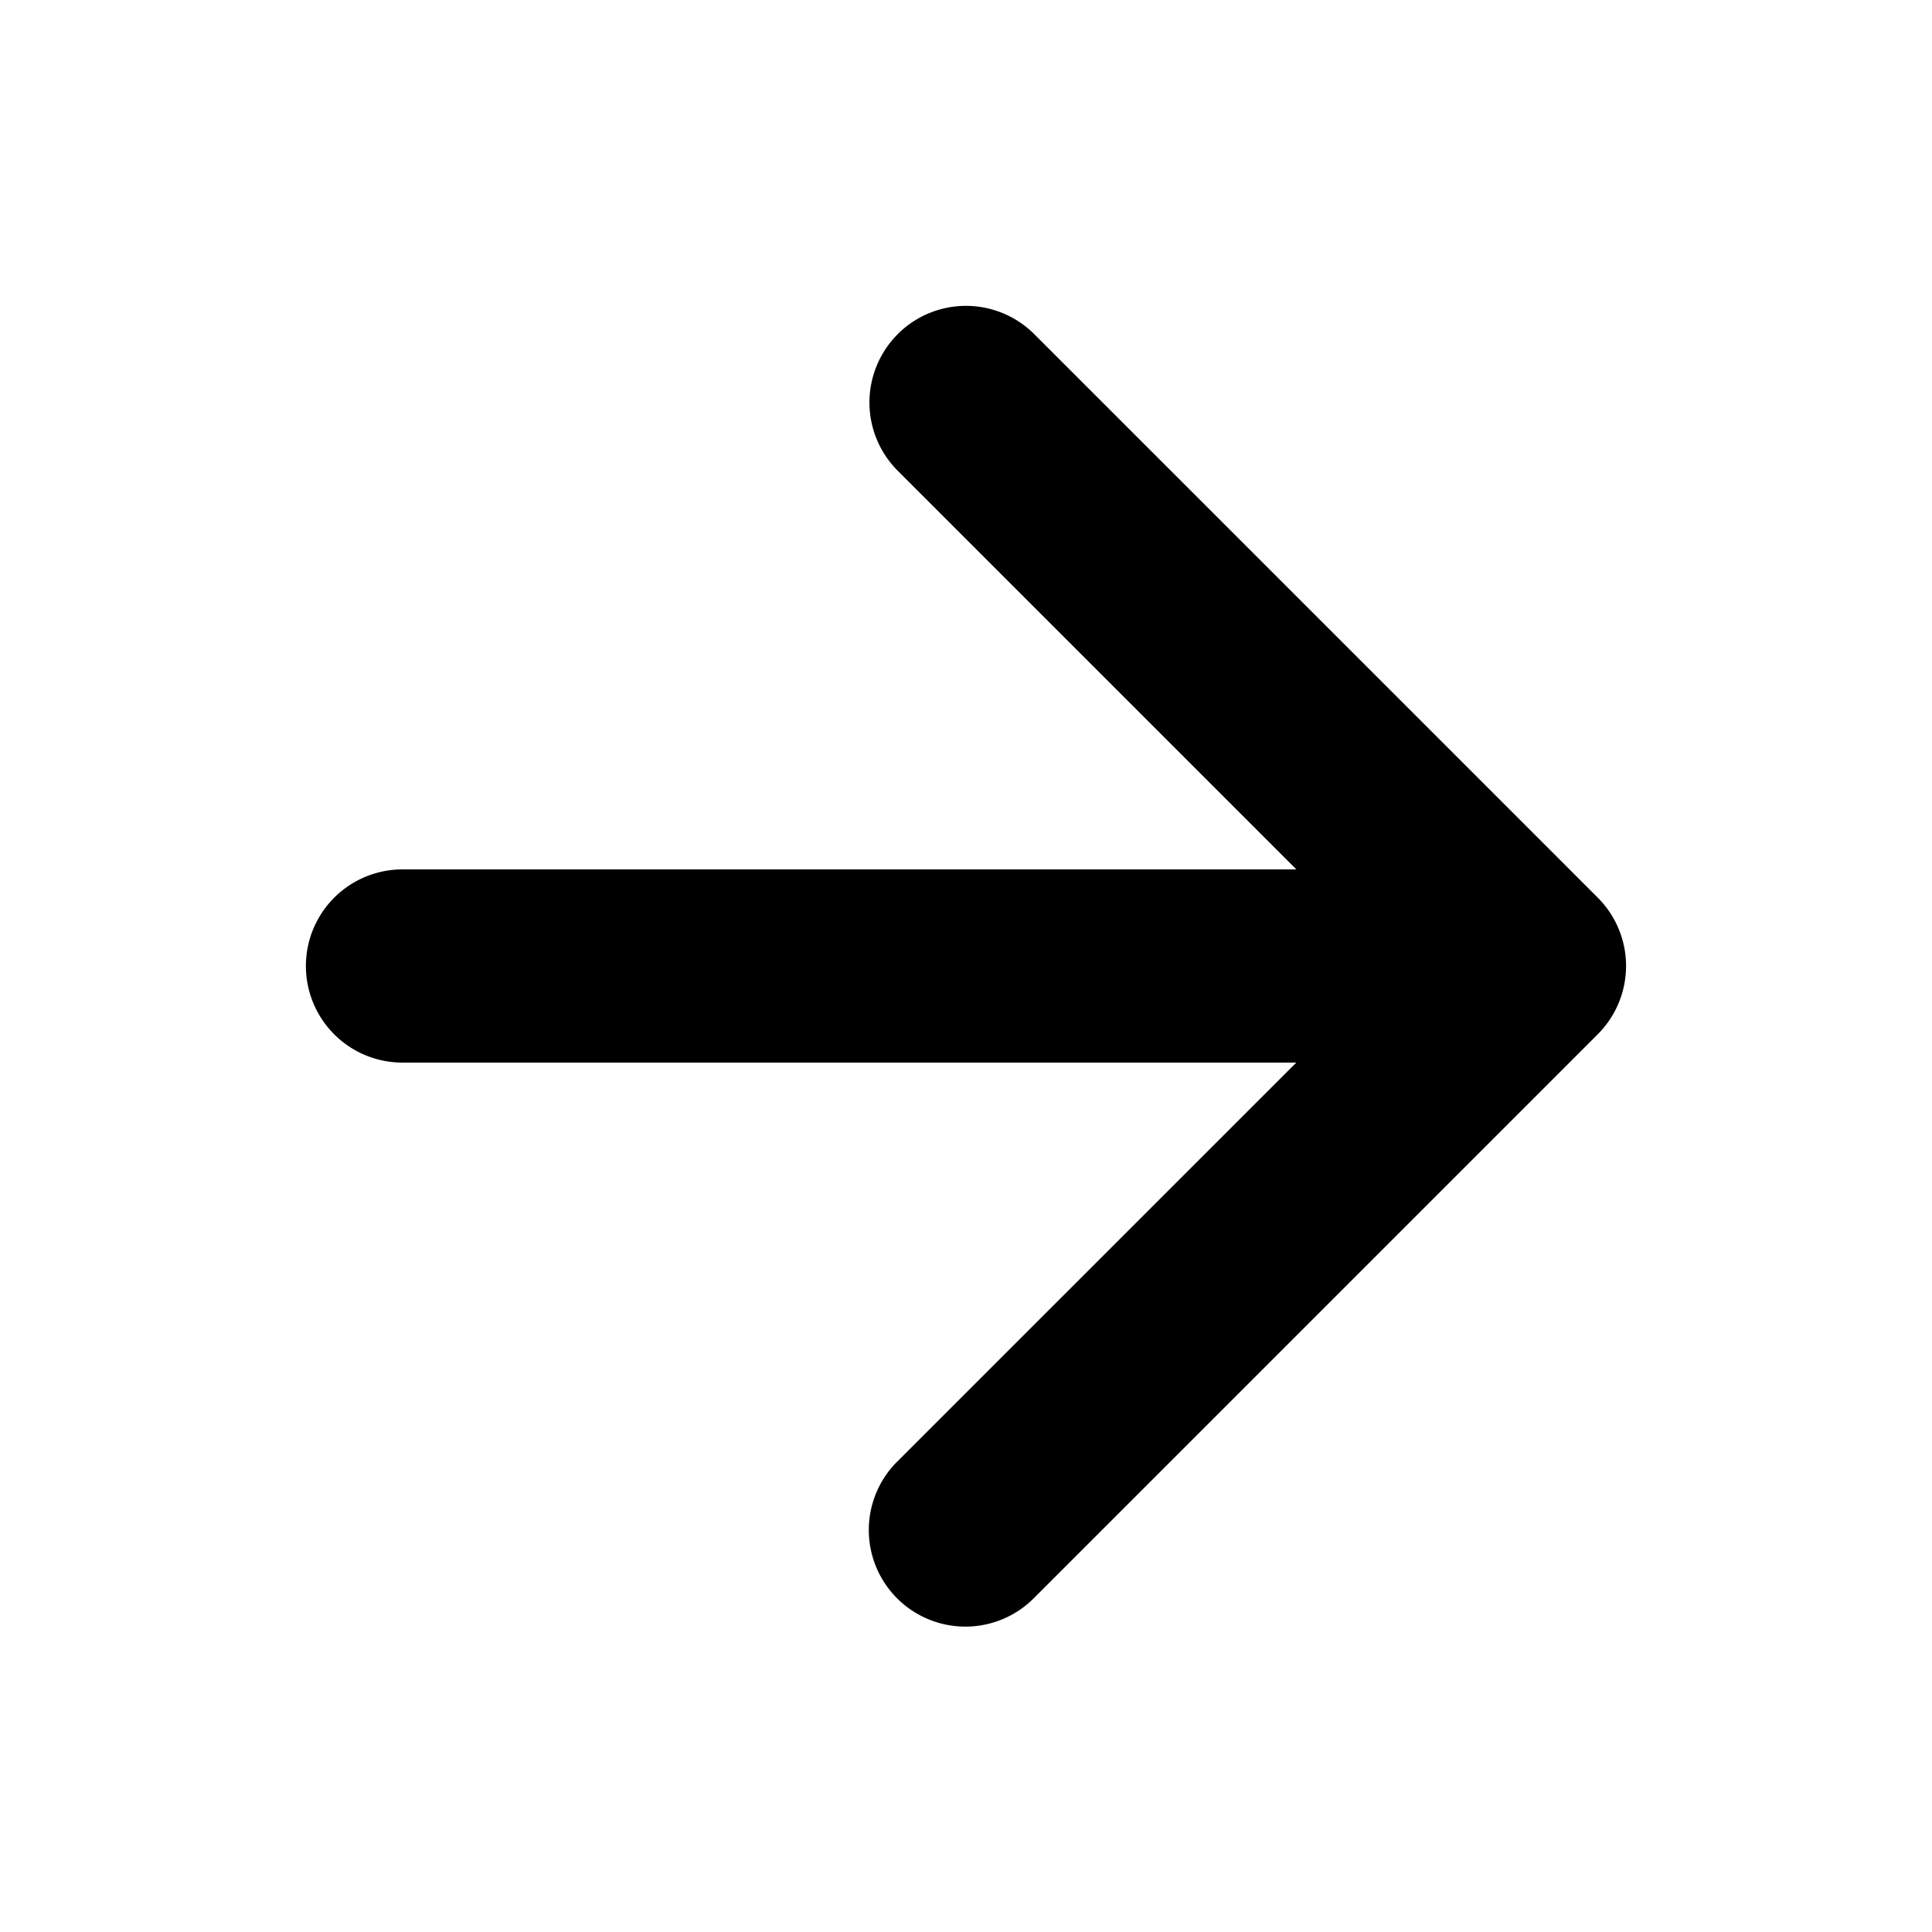
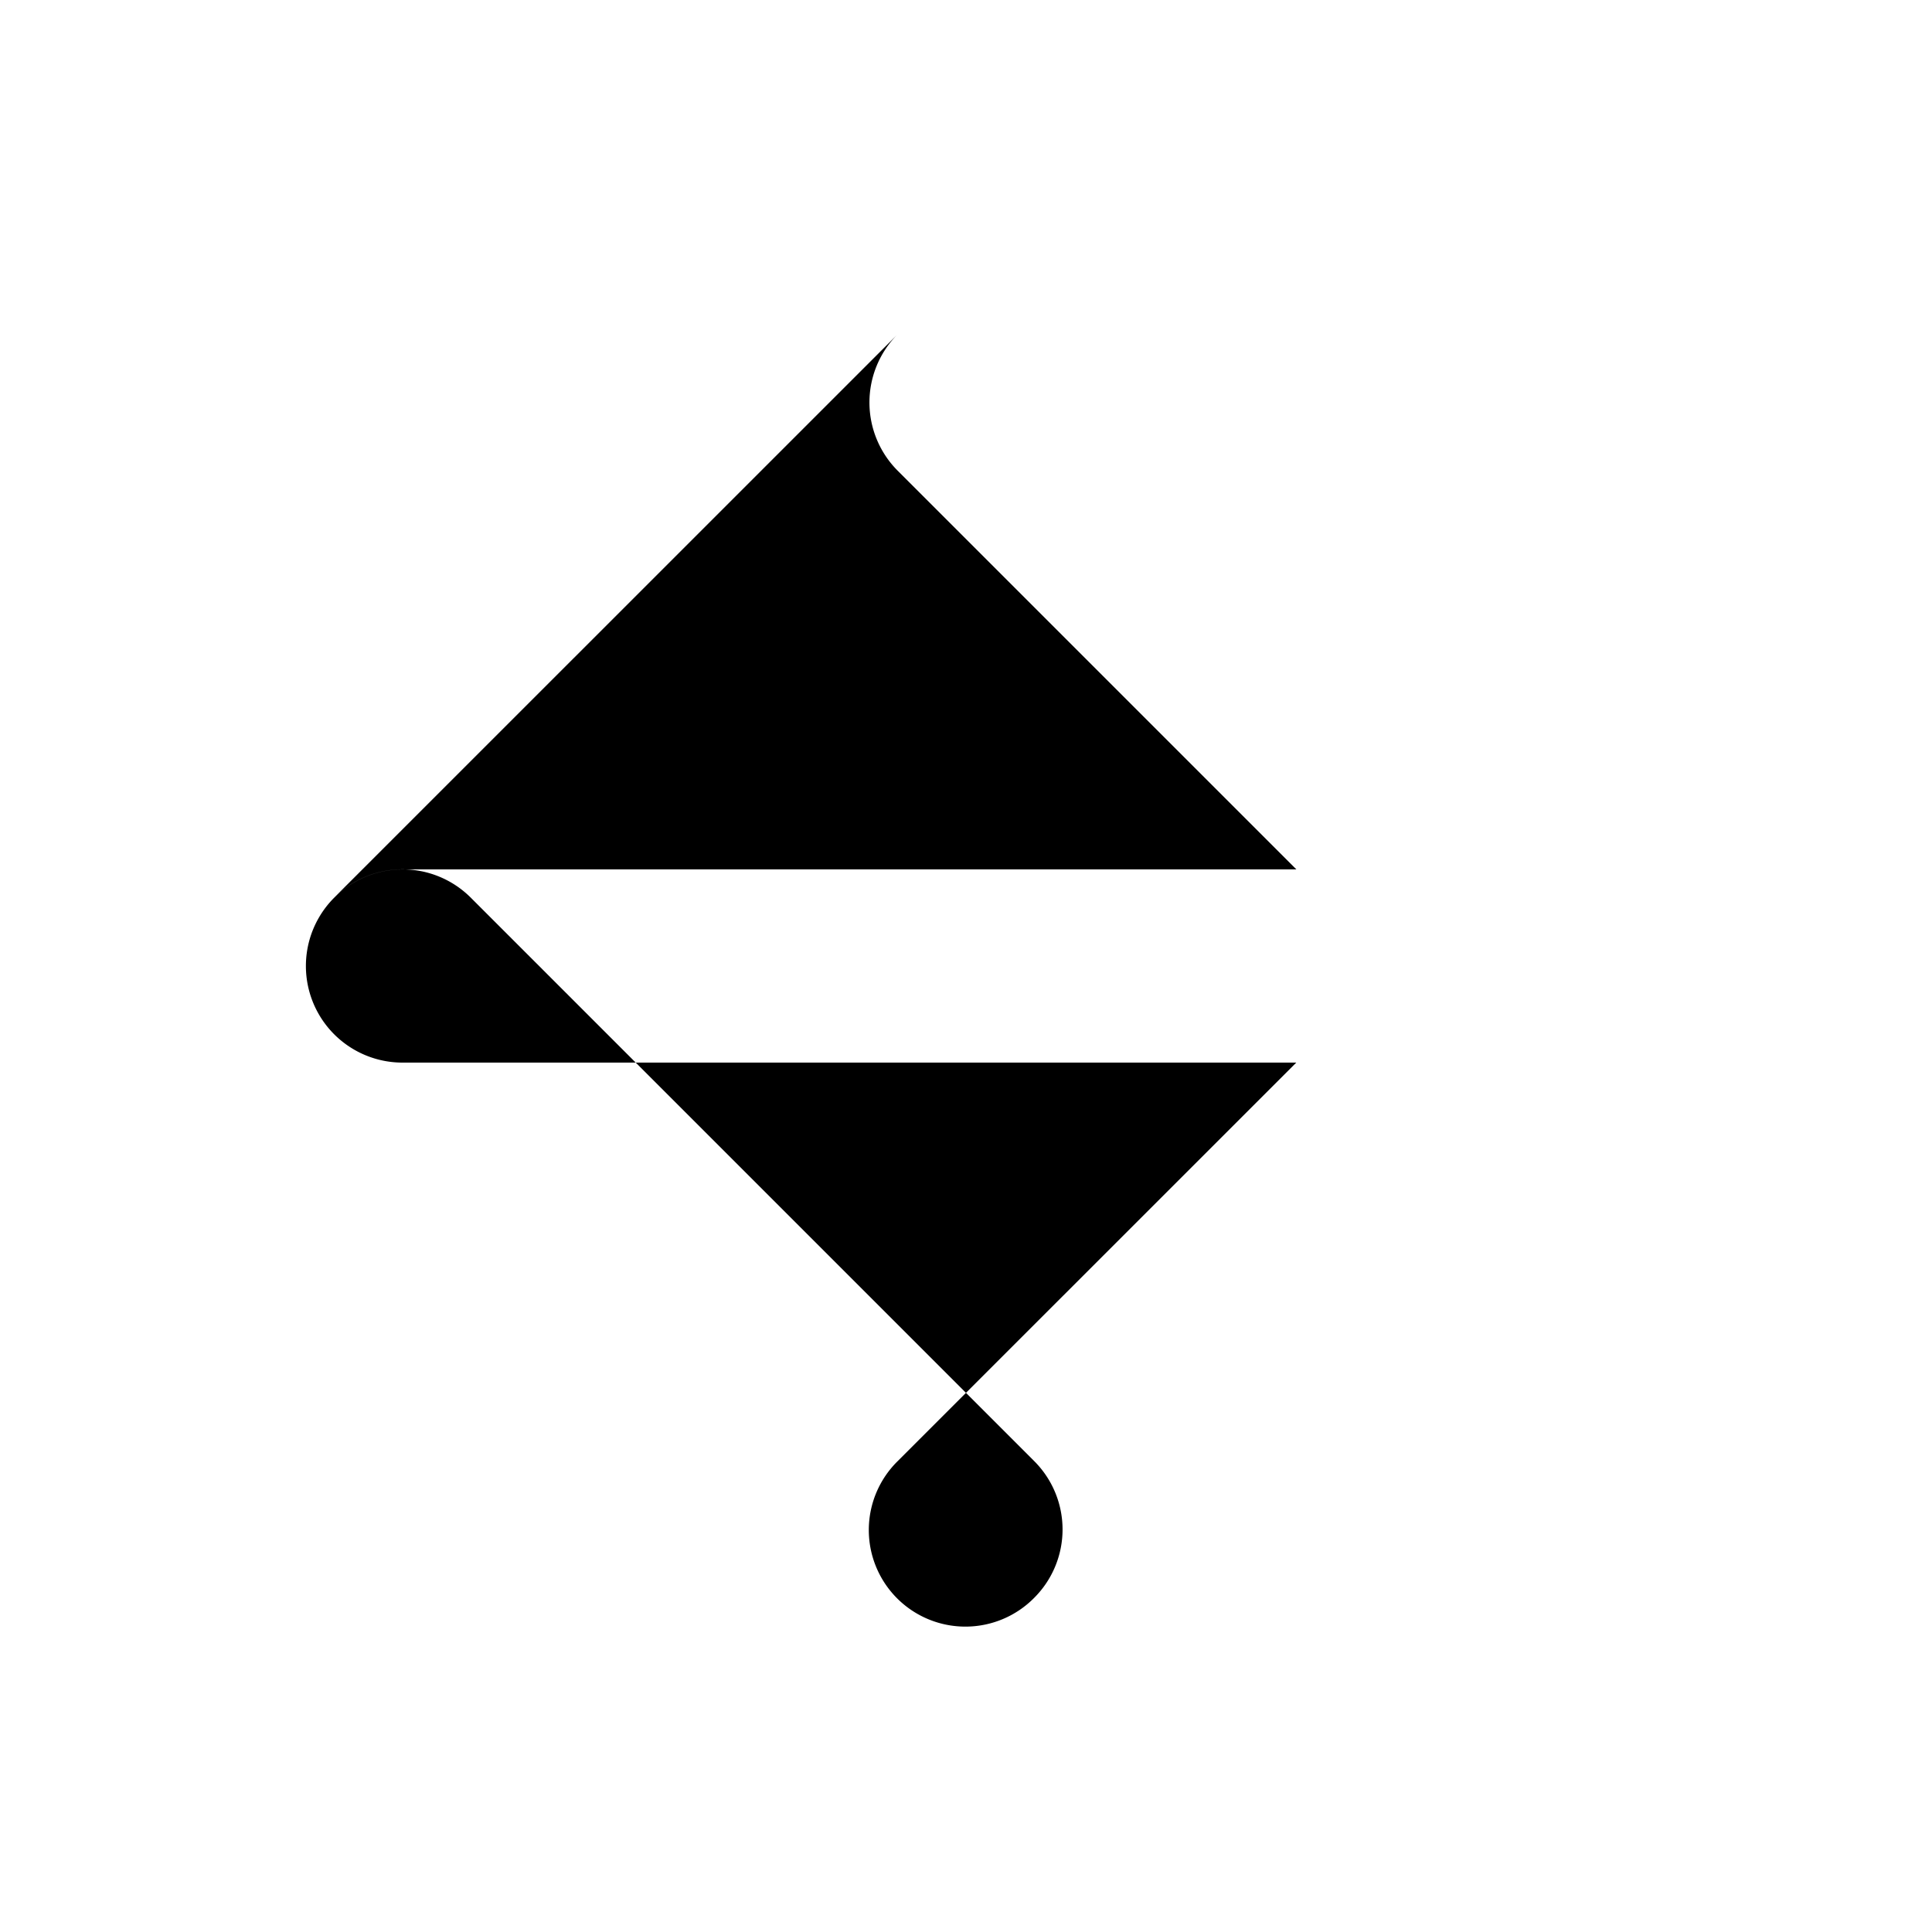
<svg viewBox="0 0 24 24">
-   <path d="M11.152 4.151a1.2 1.2 0 0 0 0 1.697l4.952 4.952H5a1.2 1.2 0 0 0 0 2.4h11.103l-4.952 4.951a1.2 1.2 0 1 0 1.697 1.697l7-7a1.2 1.2 0 0 0 0-1.697l-7-7a1.2 1.2 0 0 0-1.697 0Z" />
+   <path d="M11.152 4.151a1.2 1.2 0 0 0 0 1.697l4.952 4.952H5a1.2 1.2 0 0 0 0 2.4h11.103l-4.952 4.951a1.2 1.2 0 1 0 1.697 1.697a1.2 1.2 0 0 0 0-1.697l-7-7a1.2 1.2 0 0 0-1.697 0Z" />
</svg>